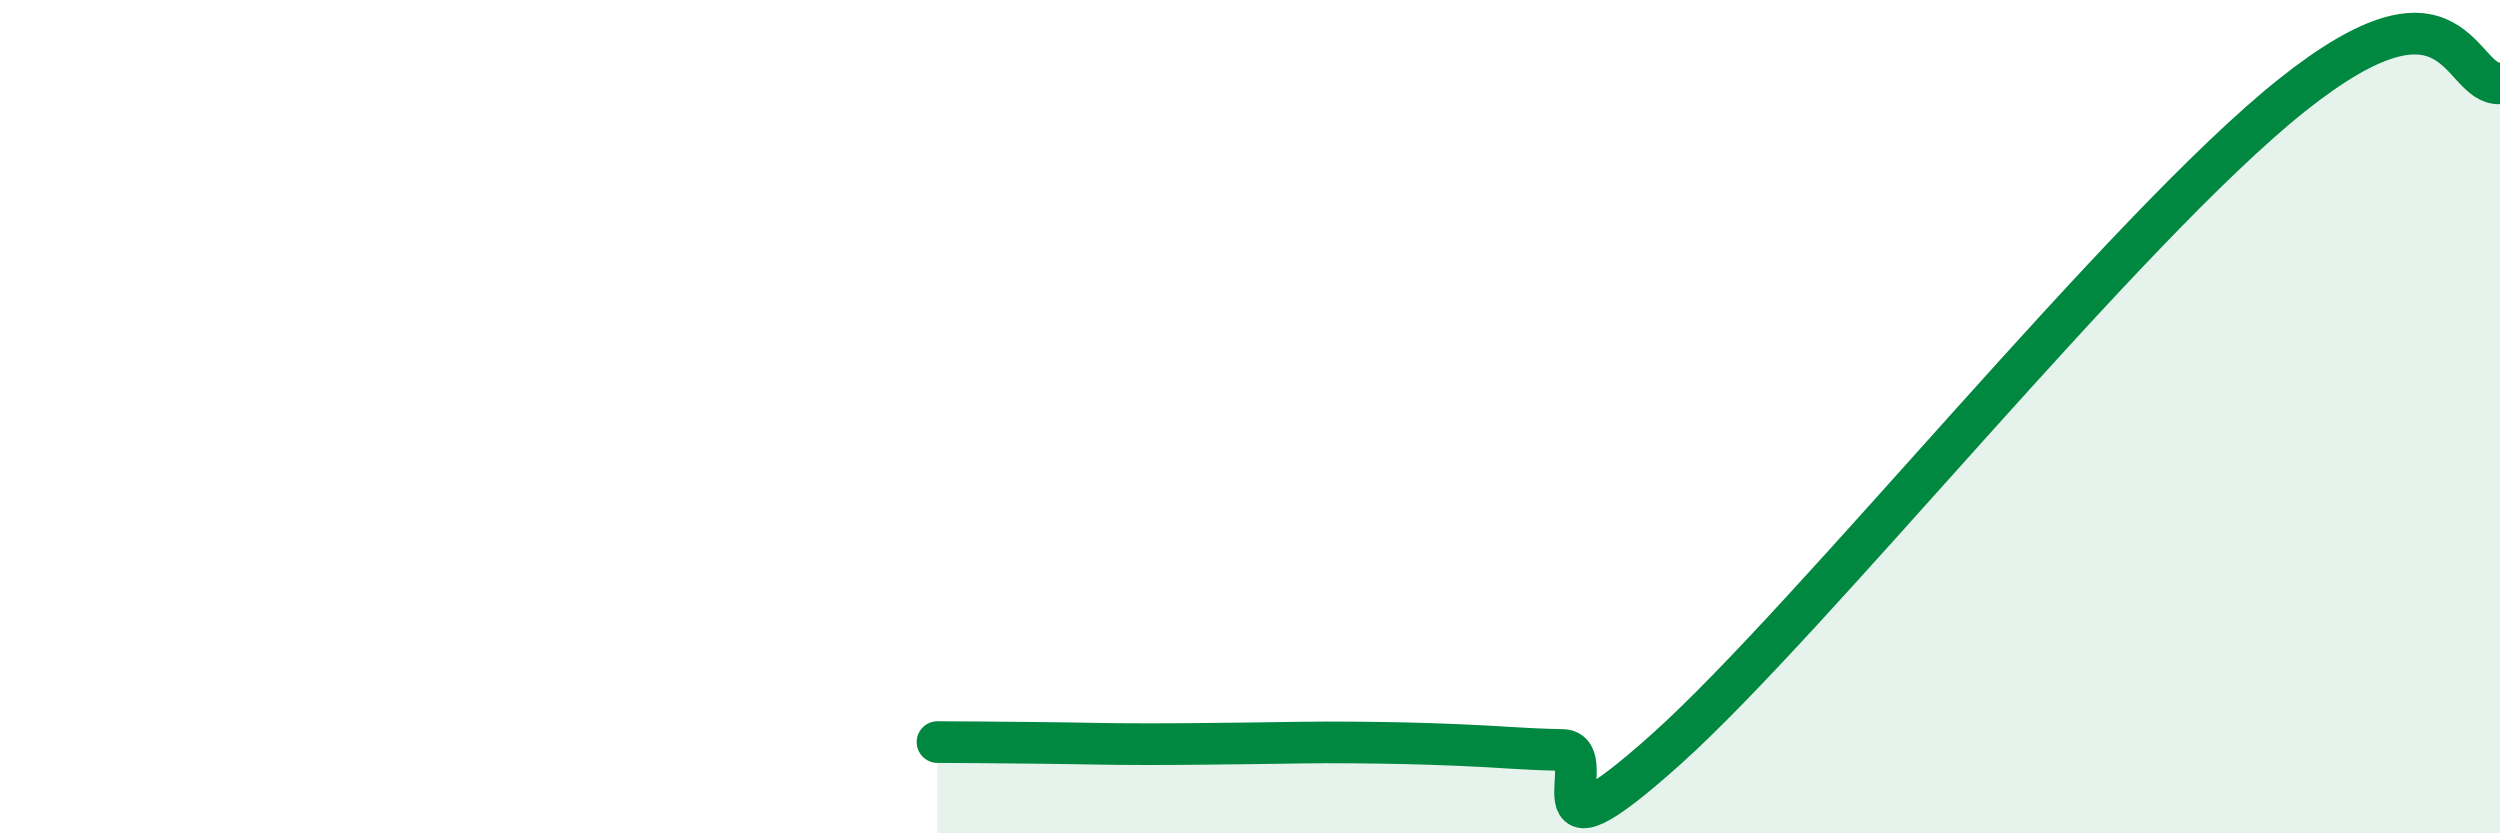
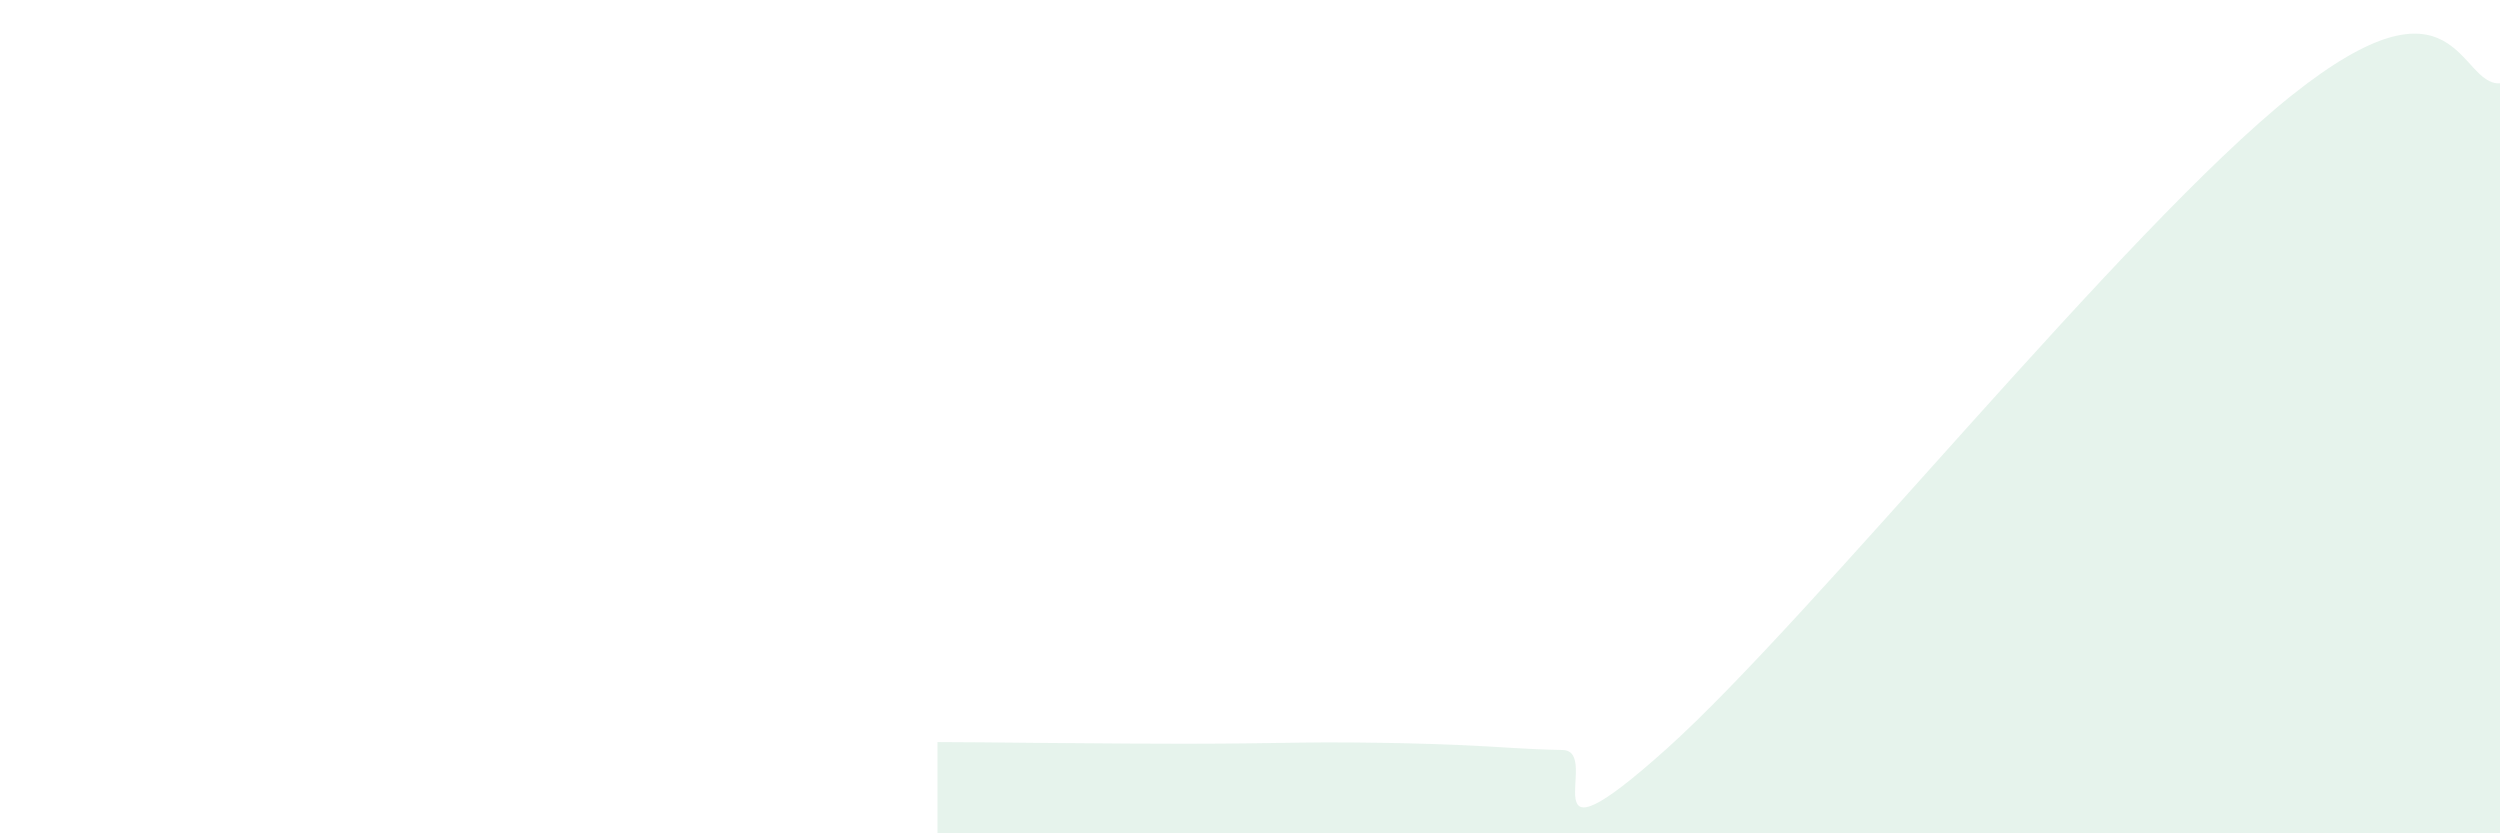
<svg xmlns="http://www.w3.org/2000/svg" width="60" height="20" viewBox="0 0 60 20">
-   <path d="M 22.5,17.81 C 23,17.81 24,17.82 25,17.83 C 26,17.84 26.5,17.86 27.5,17.86 C 28.5,17.86 29,17.85 30,17.84 C 31,17.83 31.5,17.81 32.5,17.82 C 33.5,17.83 34,17.84 35,17.88 C 36,17.92 36.5,17.98 37.5,18 C 38.5,18.02 36.5,21.11 40,17.97 C 43.5,14.83 51,5.48 55,2.29 C 59,-0.9 59,2.06 60,2L60 20L22.5 20Z" fill="#008740" opacity="0.1" stroke-linecap="round" stroke-linejoin="round" />
-   <path d="M 22.5,17.81 C 23,17.81 24,17.82 25,17.83 C 26,17.84 26.5,17.86 27.5,17.86 C 28.5,17.86 29,17.85 30,17.84 C 31,17.83 31.5,17.81 32.5,17.82 C 33.5,17.83 34,17.84 35,17.88 C 36,17.92 36.5,17.98 37.5,18 C 38.5,18.02 36.5,21.11 40,17.97 C 43.5,14.83 51,5.48 55,2.29 C 59,-0.9 59,2.06 60,2" stroke="#008740" stroke-width="1" fill="none" stroke-linecap="round" stroke-linejoin="round" />
+   <path d="M 22.5,17.81 C 23,17.81 24,17.82 25,17.83 C 28.5,17.86 29,17.85 30,17.84 C 31,17.83 31.5,17.81 32.5,17.82 C 33.5,17.83 34,17.84 35,17.88 C 36,17.92 36.5,17.98 37.5,18 C 38.5,18.02 36.5,21.11 40,17.97 C 43.5,14.83 51,5.48 55,2.29 C 59,-0.9 59,2.06 60,2L60 20L22.5 20Z" fill="#008740" opacity="0.1" stroke-linecap="round" stroke-linejoin="round" />
</svg>